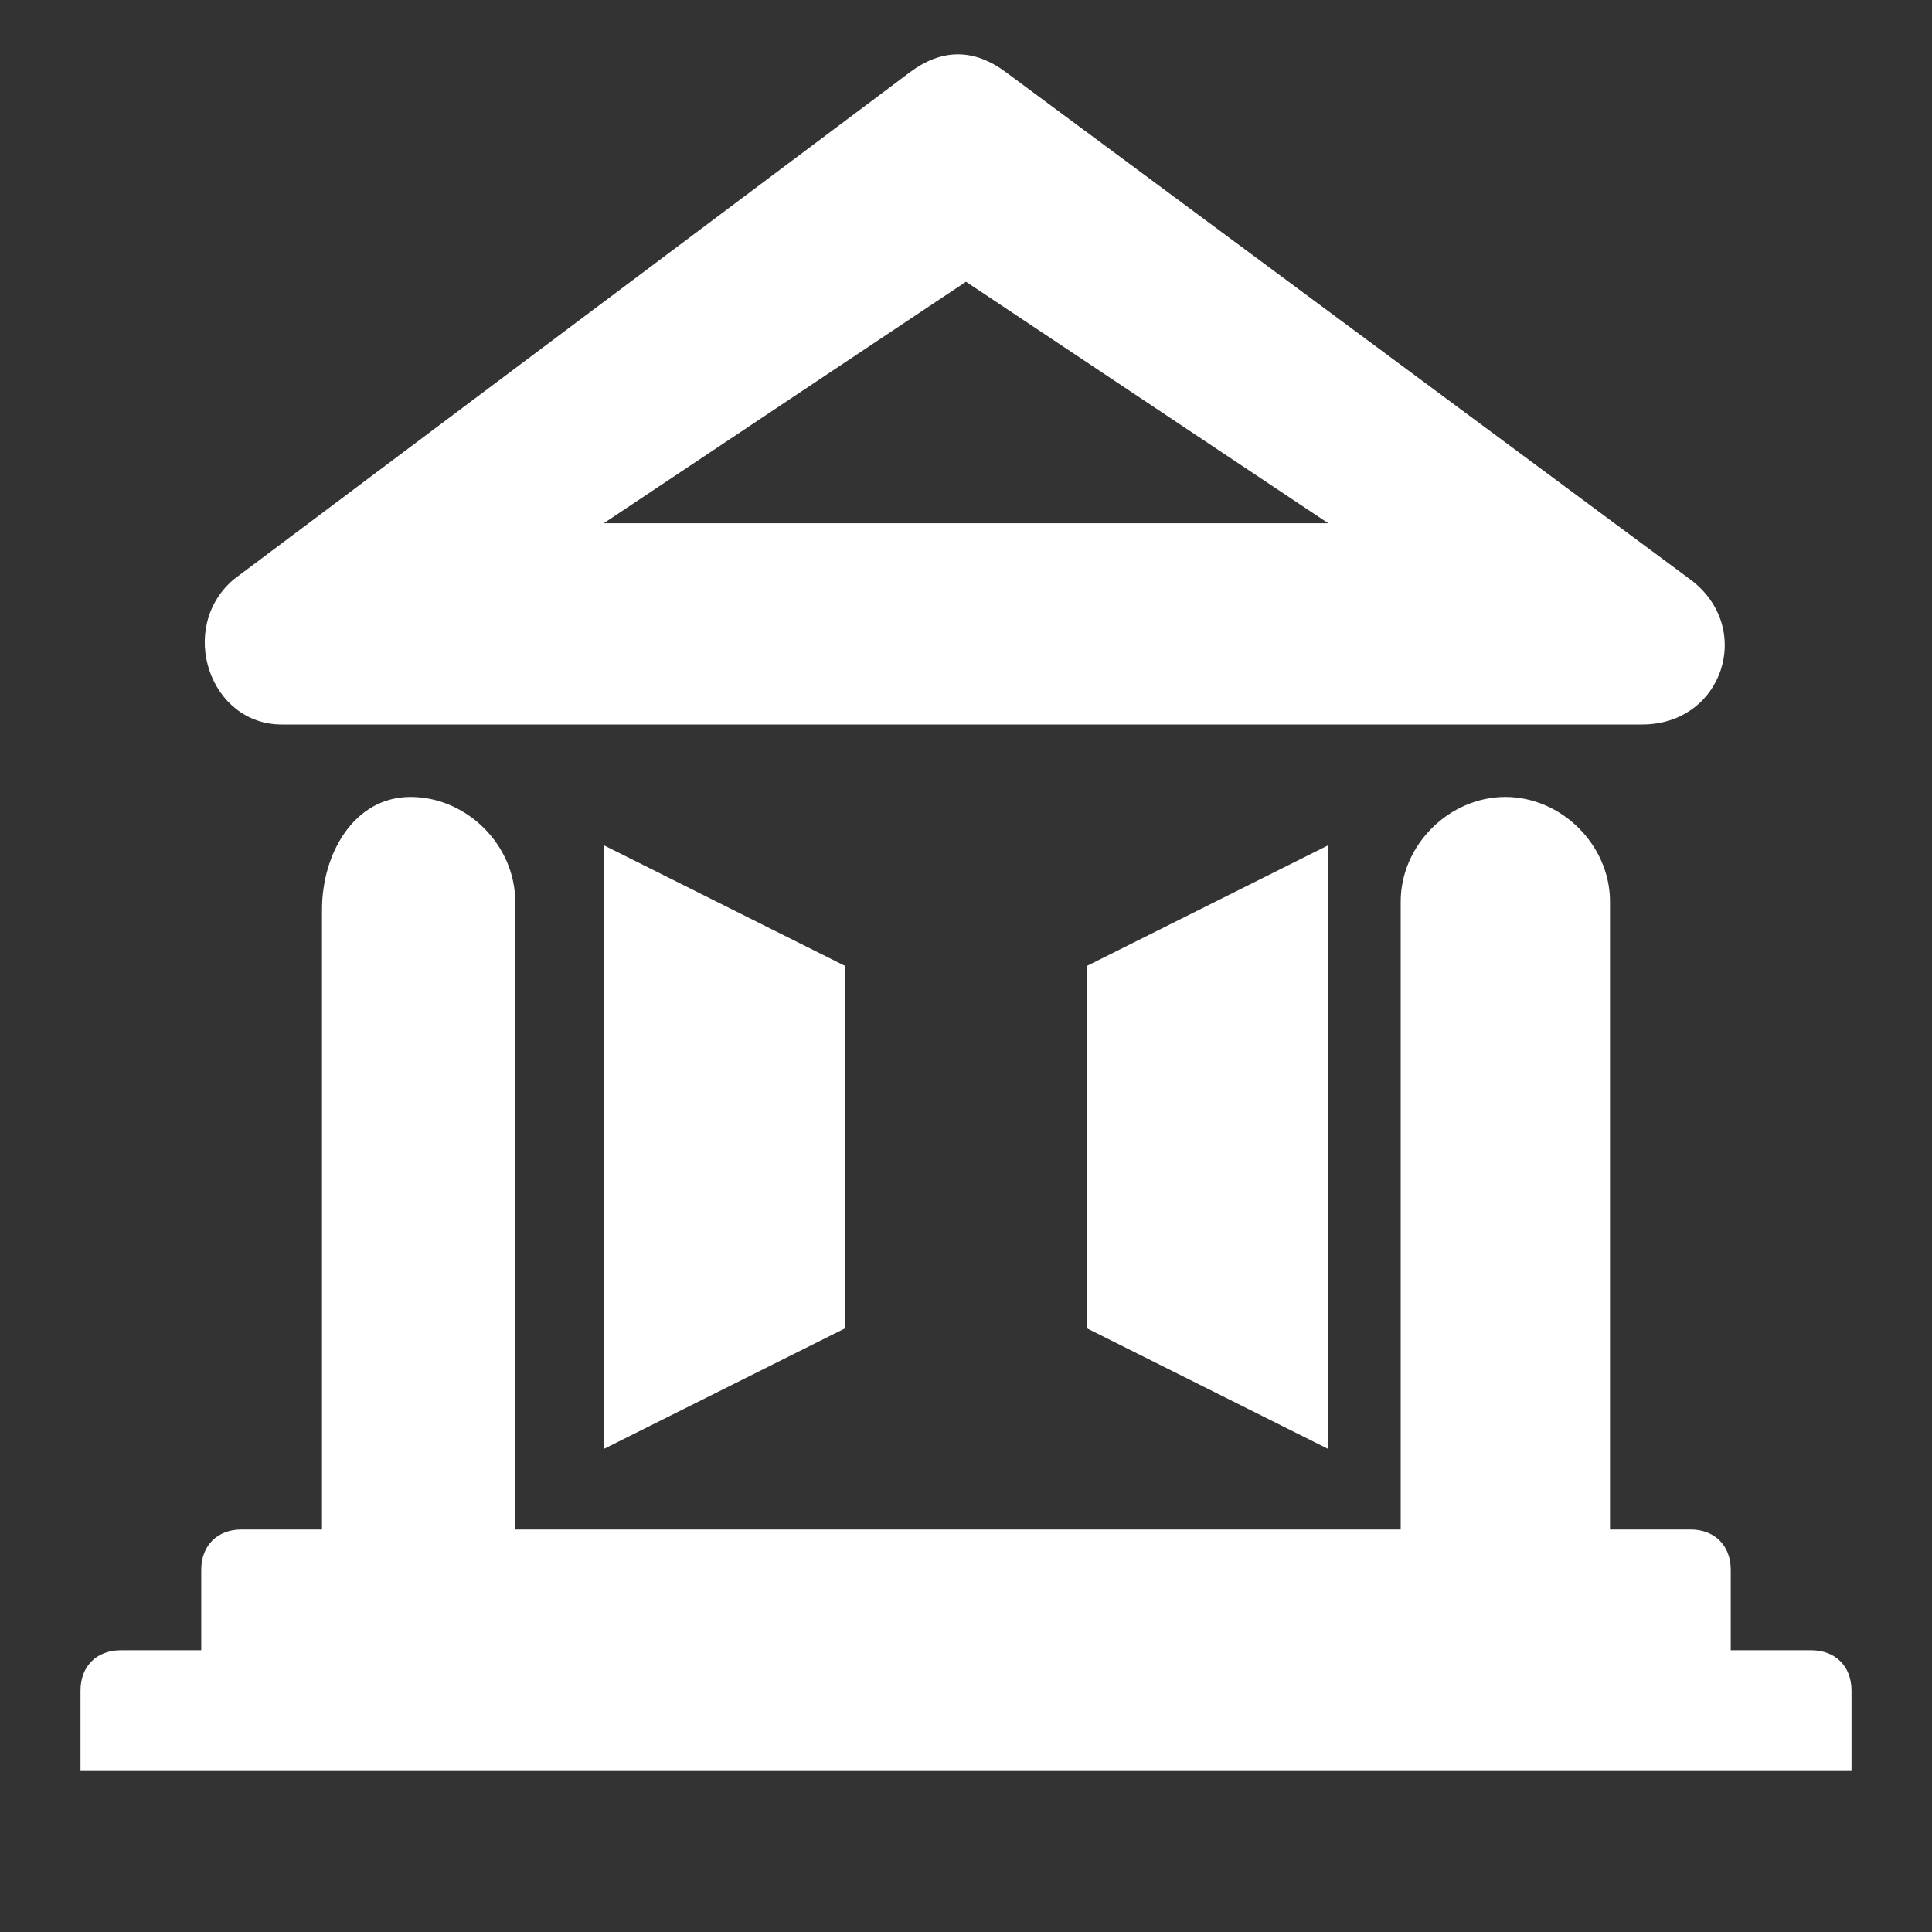
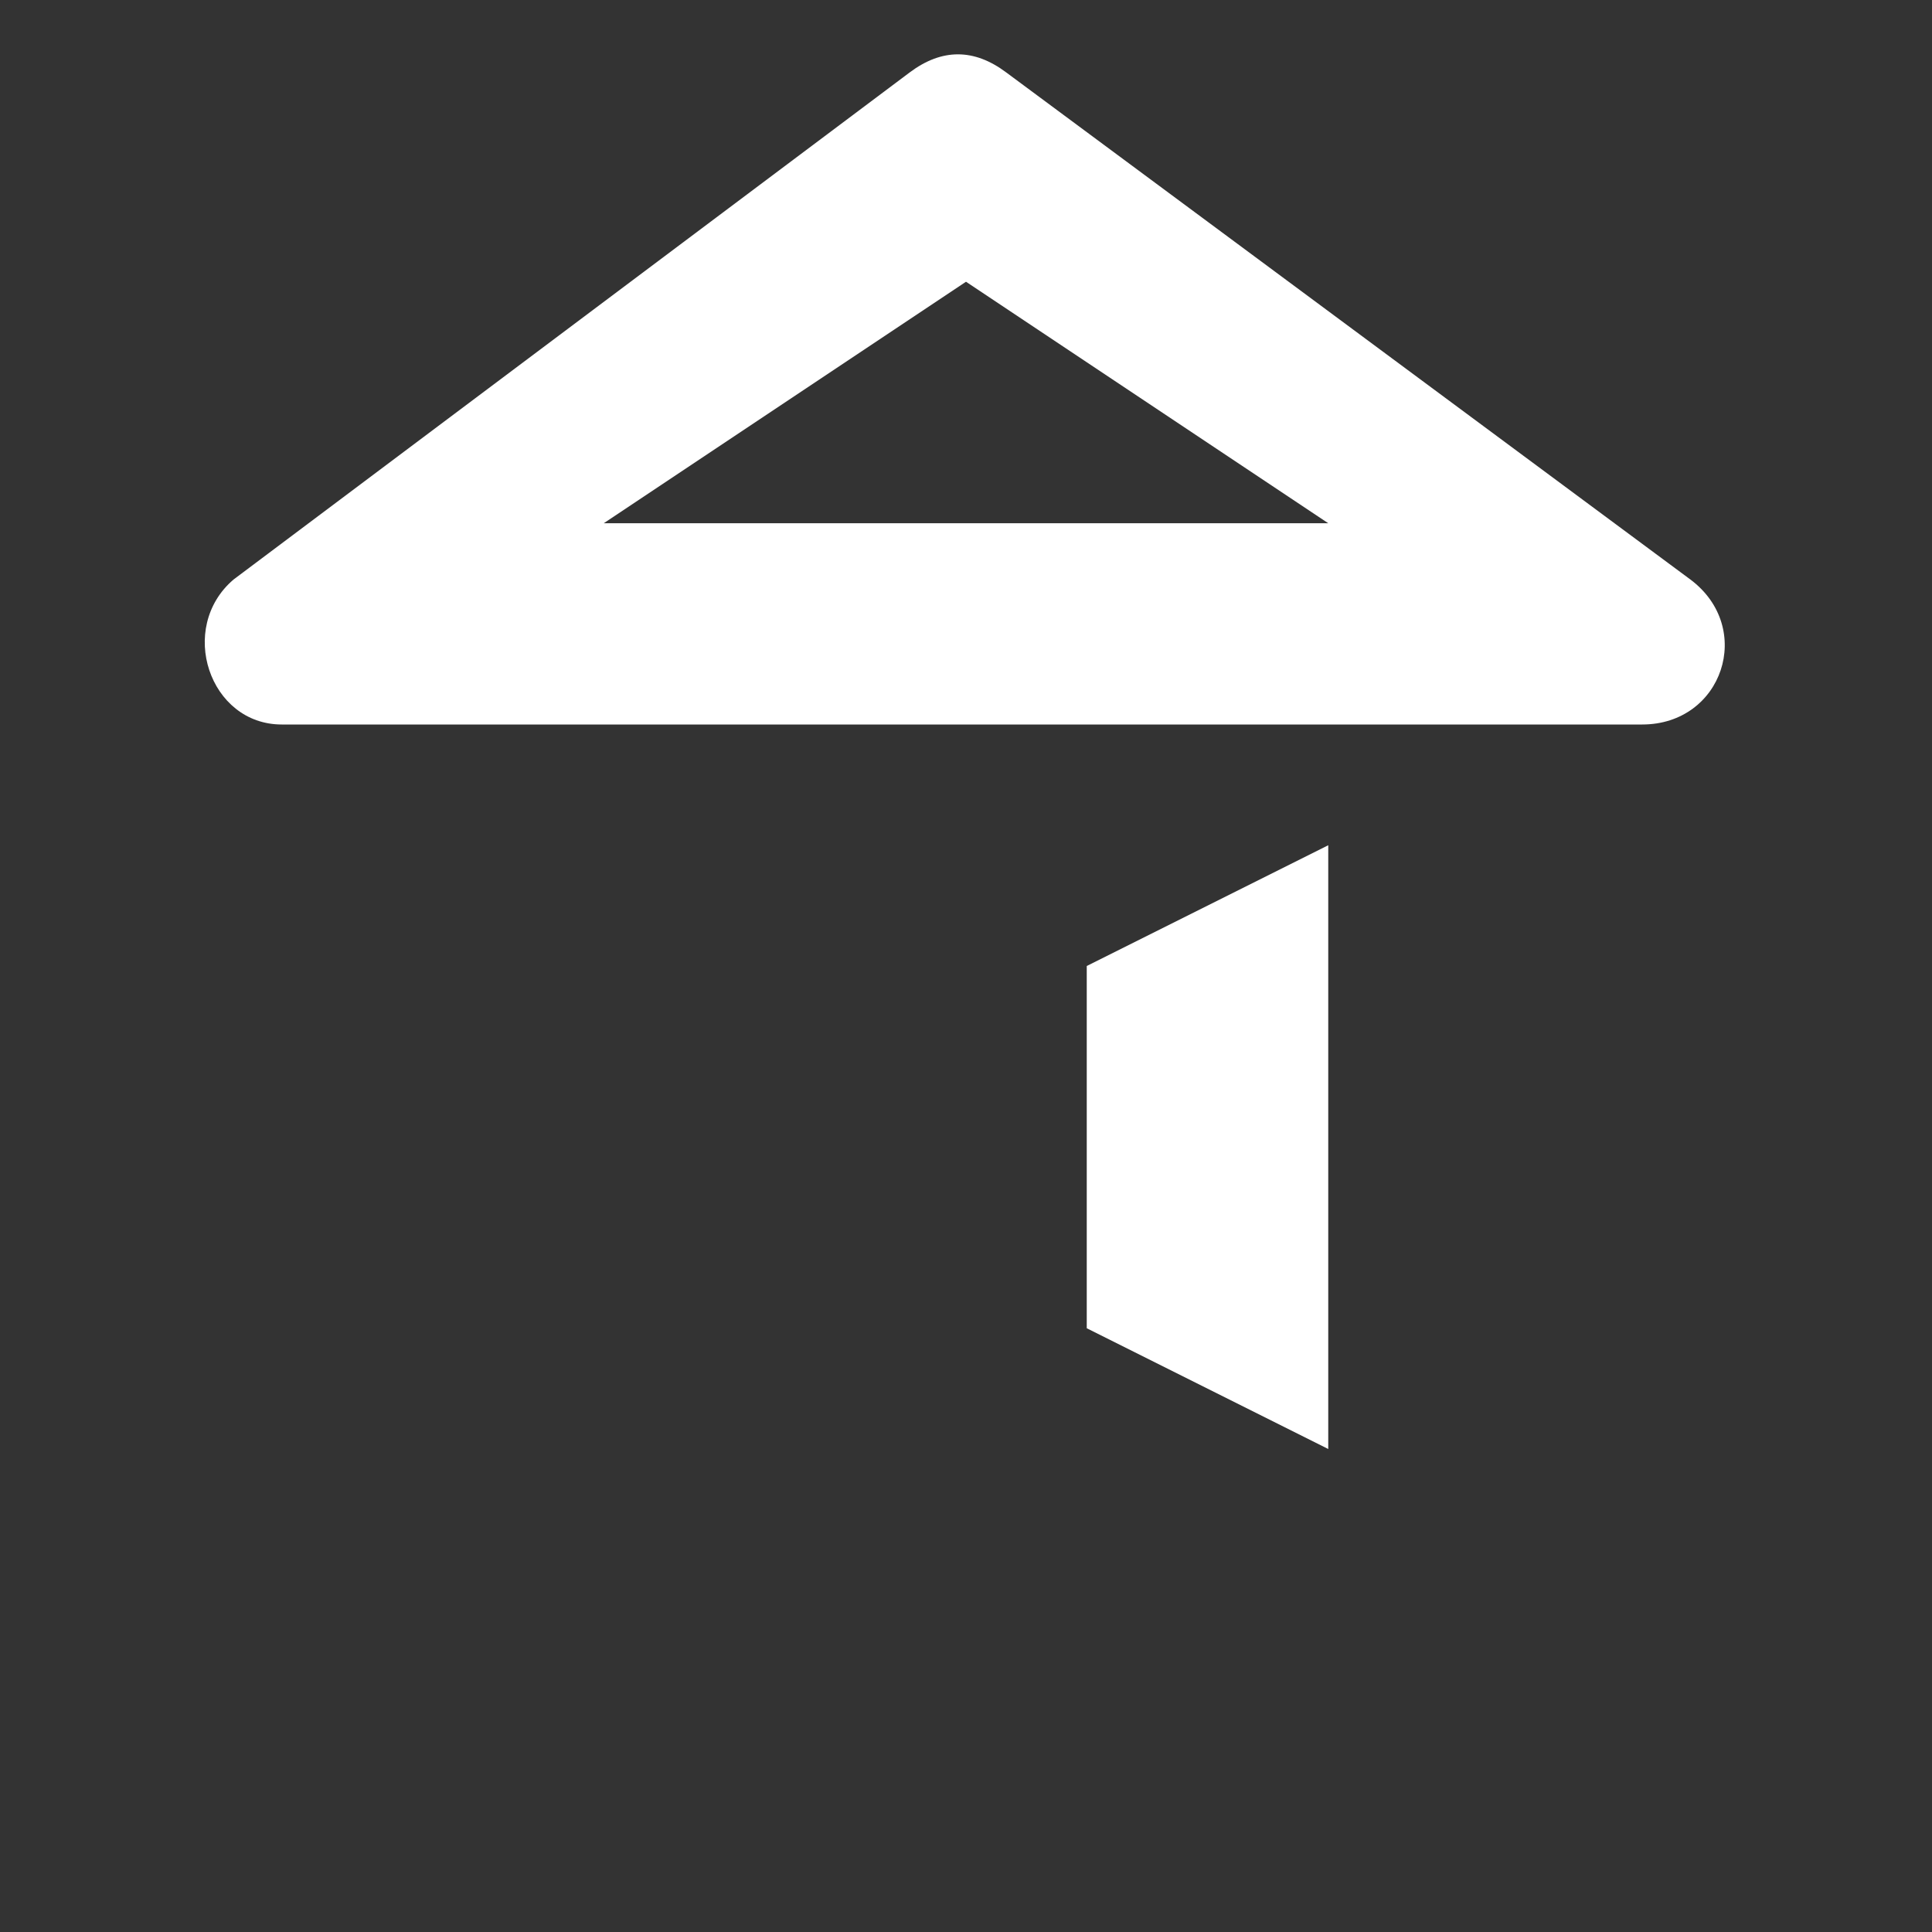
<svg xmlns="http://www.w3.org/2000/svg" version="1.1" id="Layer_3" x="0px" y="0px" viewBox="0 0 24 24" style="enable-background:new 0 0 24 24;" xml:space="preserve">
  <rect x="0" y="0" width="24" height="24" fill="#333333" stroke="none" />
  <style type="text/css">
	.st0{fill:#FFFFFF;}
</style>
  <g>
-     <path class="st0" d="M22.5,20.5h-1v-1c0-0.3-0.2-0.5-0.5-0.5h-1v-7.8c0-0.7-0.6-1.3-1.3-1.3s-1.3,0.6-1.3,1.3V19h-11v-7.8   c0-0.7-0.6-1.3-1.3-1.3S4,10.6,4,11.3V19H3c-0.3,0-0.5,0.2-0.5,0.5v1h-1C1.2,20.5,1,20.7,1,21v1h22v-1C23,20.7,22.8,20.5,22.5,20.5   z" />
-     <polygon class="st0" points="10.5,16.5 10.5,12 7.5,10.5 7.5,18  " />
    <polygon class="st0" points="16.5,18 16.5,10.5 13.5,12 13.5,16.5  " />
    <path class="st0" d="M3.5,9h16.9c1,0,1.4-1.2,0.6-1.8l-8.5-6.3c-0.4-0.3-0.8-0.3-1.2,0L2.9,7.2C2.2,7.8,2.6,9,3.5,9z M12,3.5l4.5,3   h-9L12,3.5z" />
  </g>
</svg>